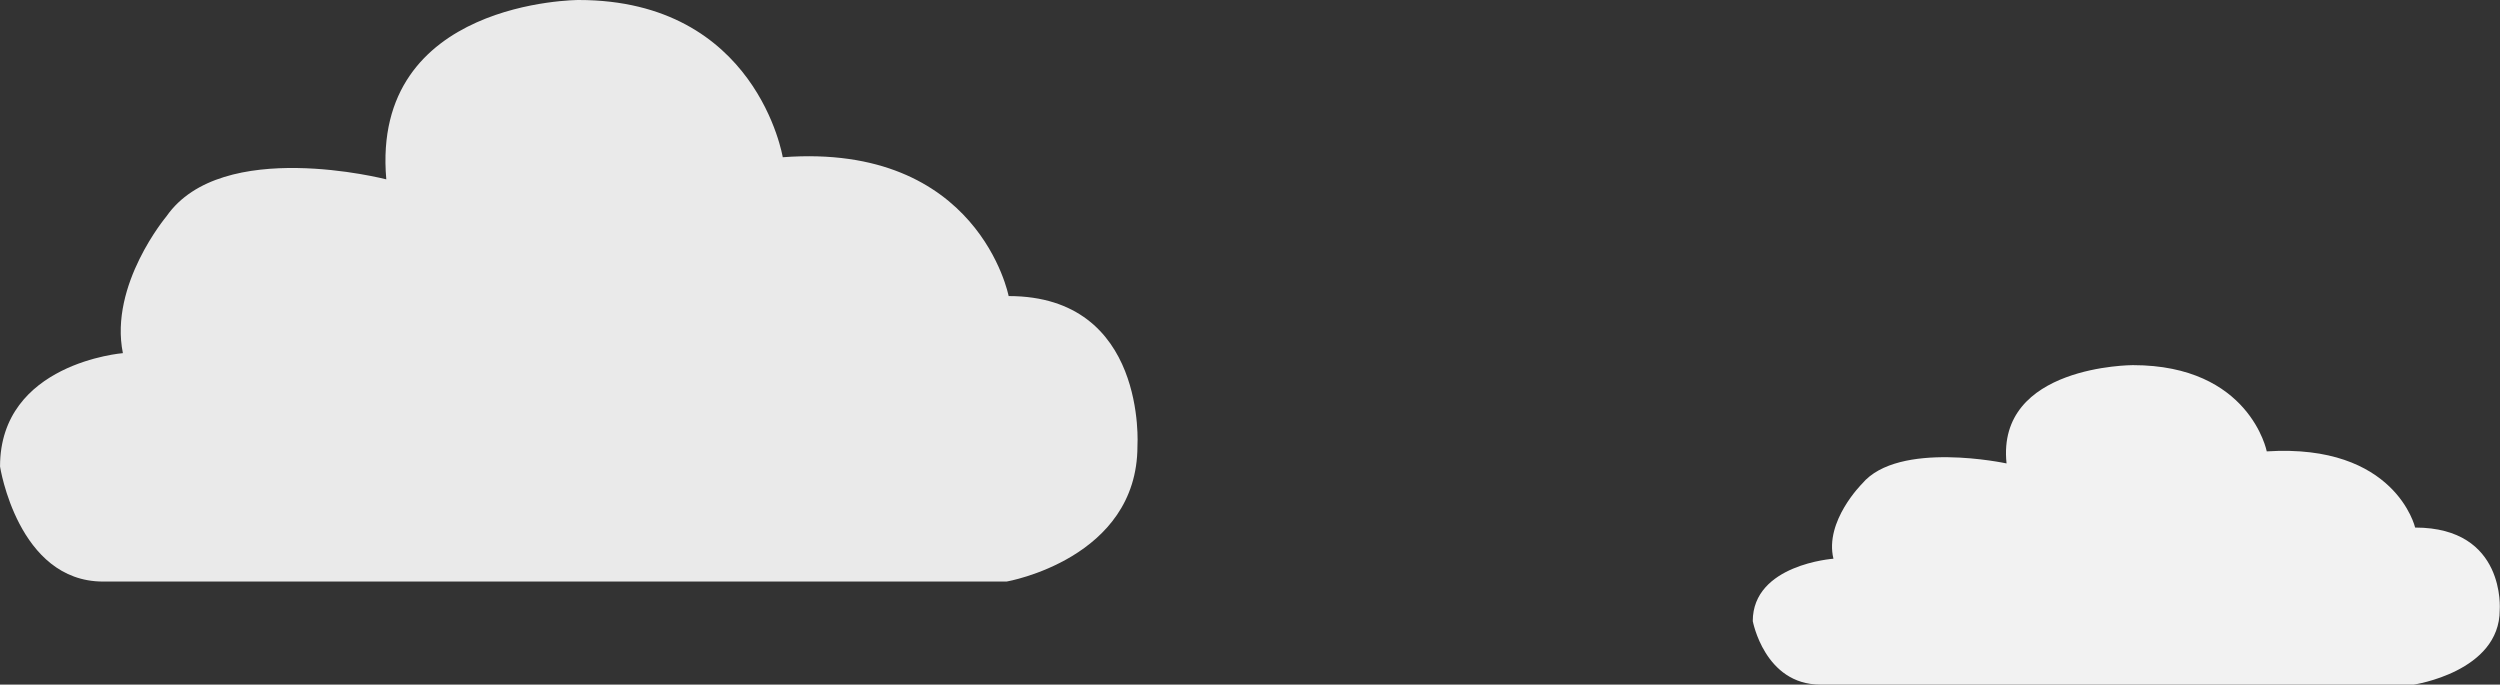
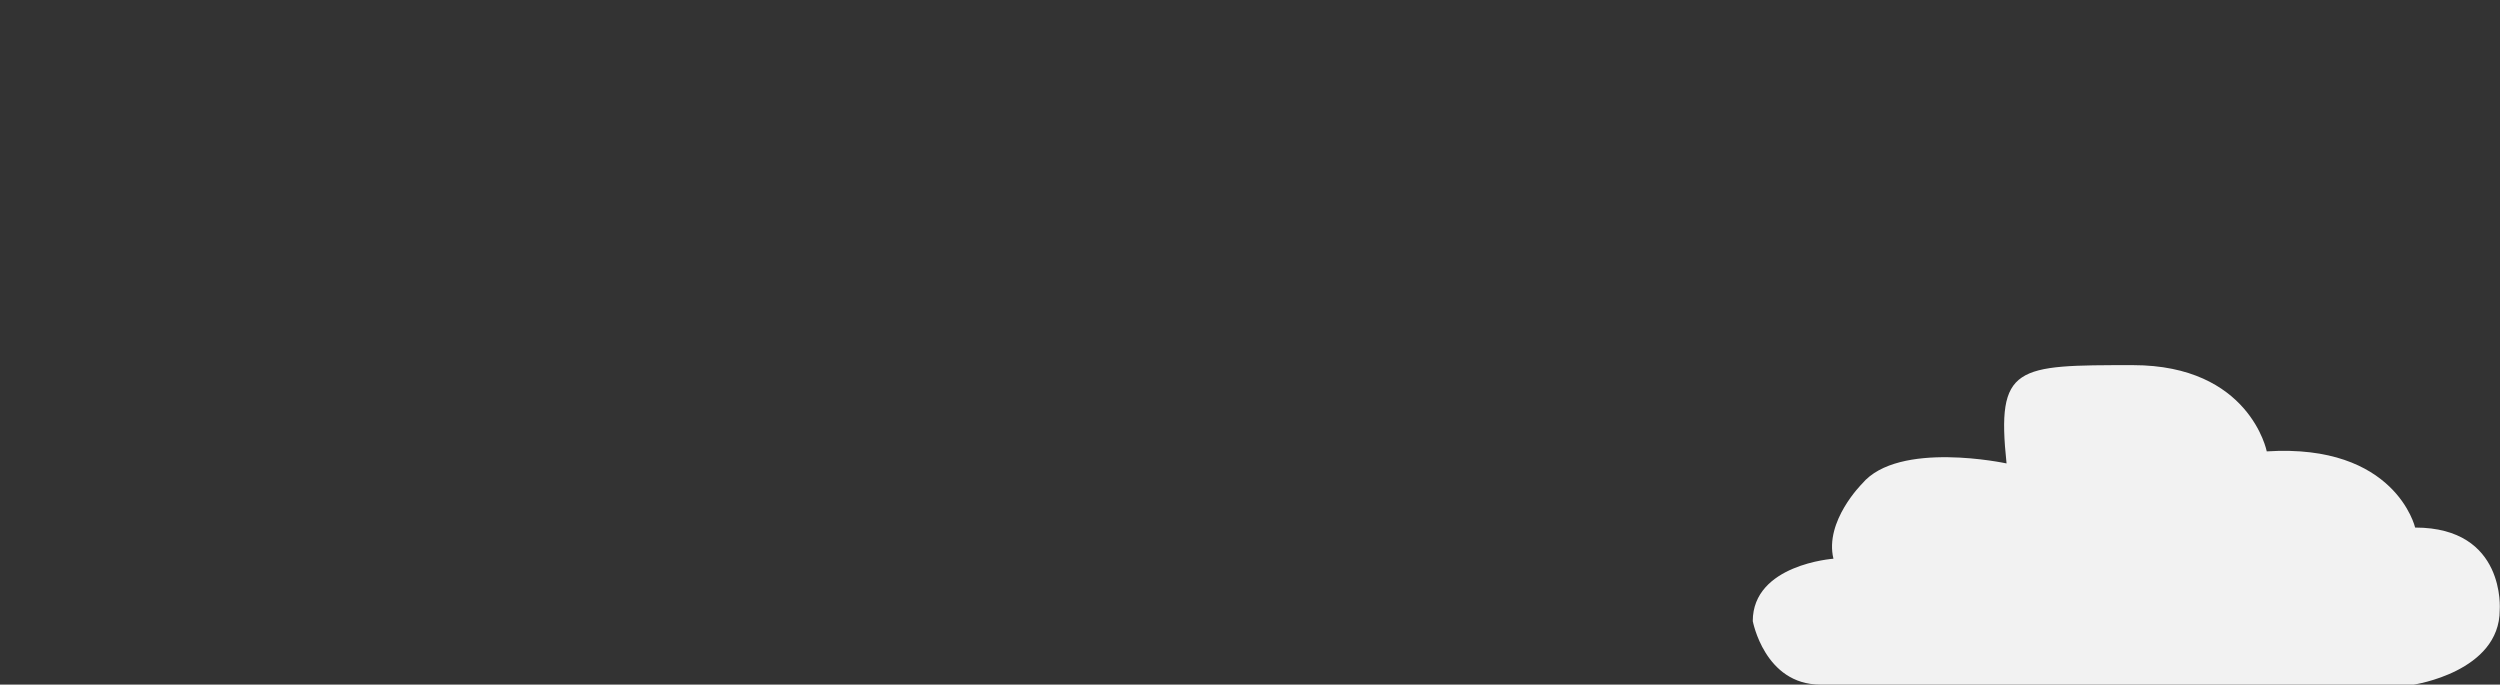
<svg xmlns="http://www.w3.org/2000/svg" viewBox="0 0 727.88 199.32">
  <rect x="0" y="0" width="727.88" height="199.32" fill="#333333" stroke="none" />
  <defs>
    <style>.cls-1{fill:#eaeaea;}.cls-2{fill:#f2f2f2;}</style>
  </defs>
  <title>character-quality</title>
  <g id="Layer_2" data-name="Layer 2">
    <g id="Layer_1-2" data-name="Layer 1">
-       <path class="cls-1" d="M30,169.32H293.09s38.08-6.6,38.08-39.44c0,0,2.88-43.68-37.5-43.68,0,0-8.65-44.72-65.77-40.42,0,0-7.5-45.78-59.43-45.78h0s-60.58,0-56,52.22c0,0-47.89-12.39-64,10.76,0,0-16.73,19.92-12.69,39.84,0,0-35.77,2.83-35.77,33C0,135.8,5.19,169.32,30,169.32Z" />
-       <path class="cls-2" d="M530,199.32h172.8s25-3.71,25-21.72c0,0,1.89-24-24.63-24,0,0-5.68-24.54-43.2-22.18,0,0-4.93-25.11-39-25.11h0s-39.79,0-36.76,28.62c0,0-31.45-6.79-42.06,5.9,0,0-11,10.92-8.34,21.84,0,0-23.49,1.65-23.49,18.17C510.34,180.85,513.75,199.32,530,199.32Z" />
+       <path class="cls-2" d="M530,199.32h172.8s25-3.71,25-21.72c0,0,1.89-24-24.63-24,0,0-5.68-24.54-43.2-22.18,0,0-4.93-25.11-39-25.11s-39.79,0-36.76,28.62c0,0-31.45-6.79-42.06,5.9,0,0-11,10.92-8.34,21.84,0,0-23.49,1.65-23.49,18.17C510.34,180.85,513.75,199.32,530,199.32Z" />
    </g>
  </g>
</svg>